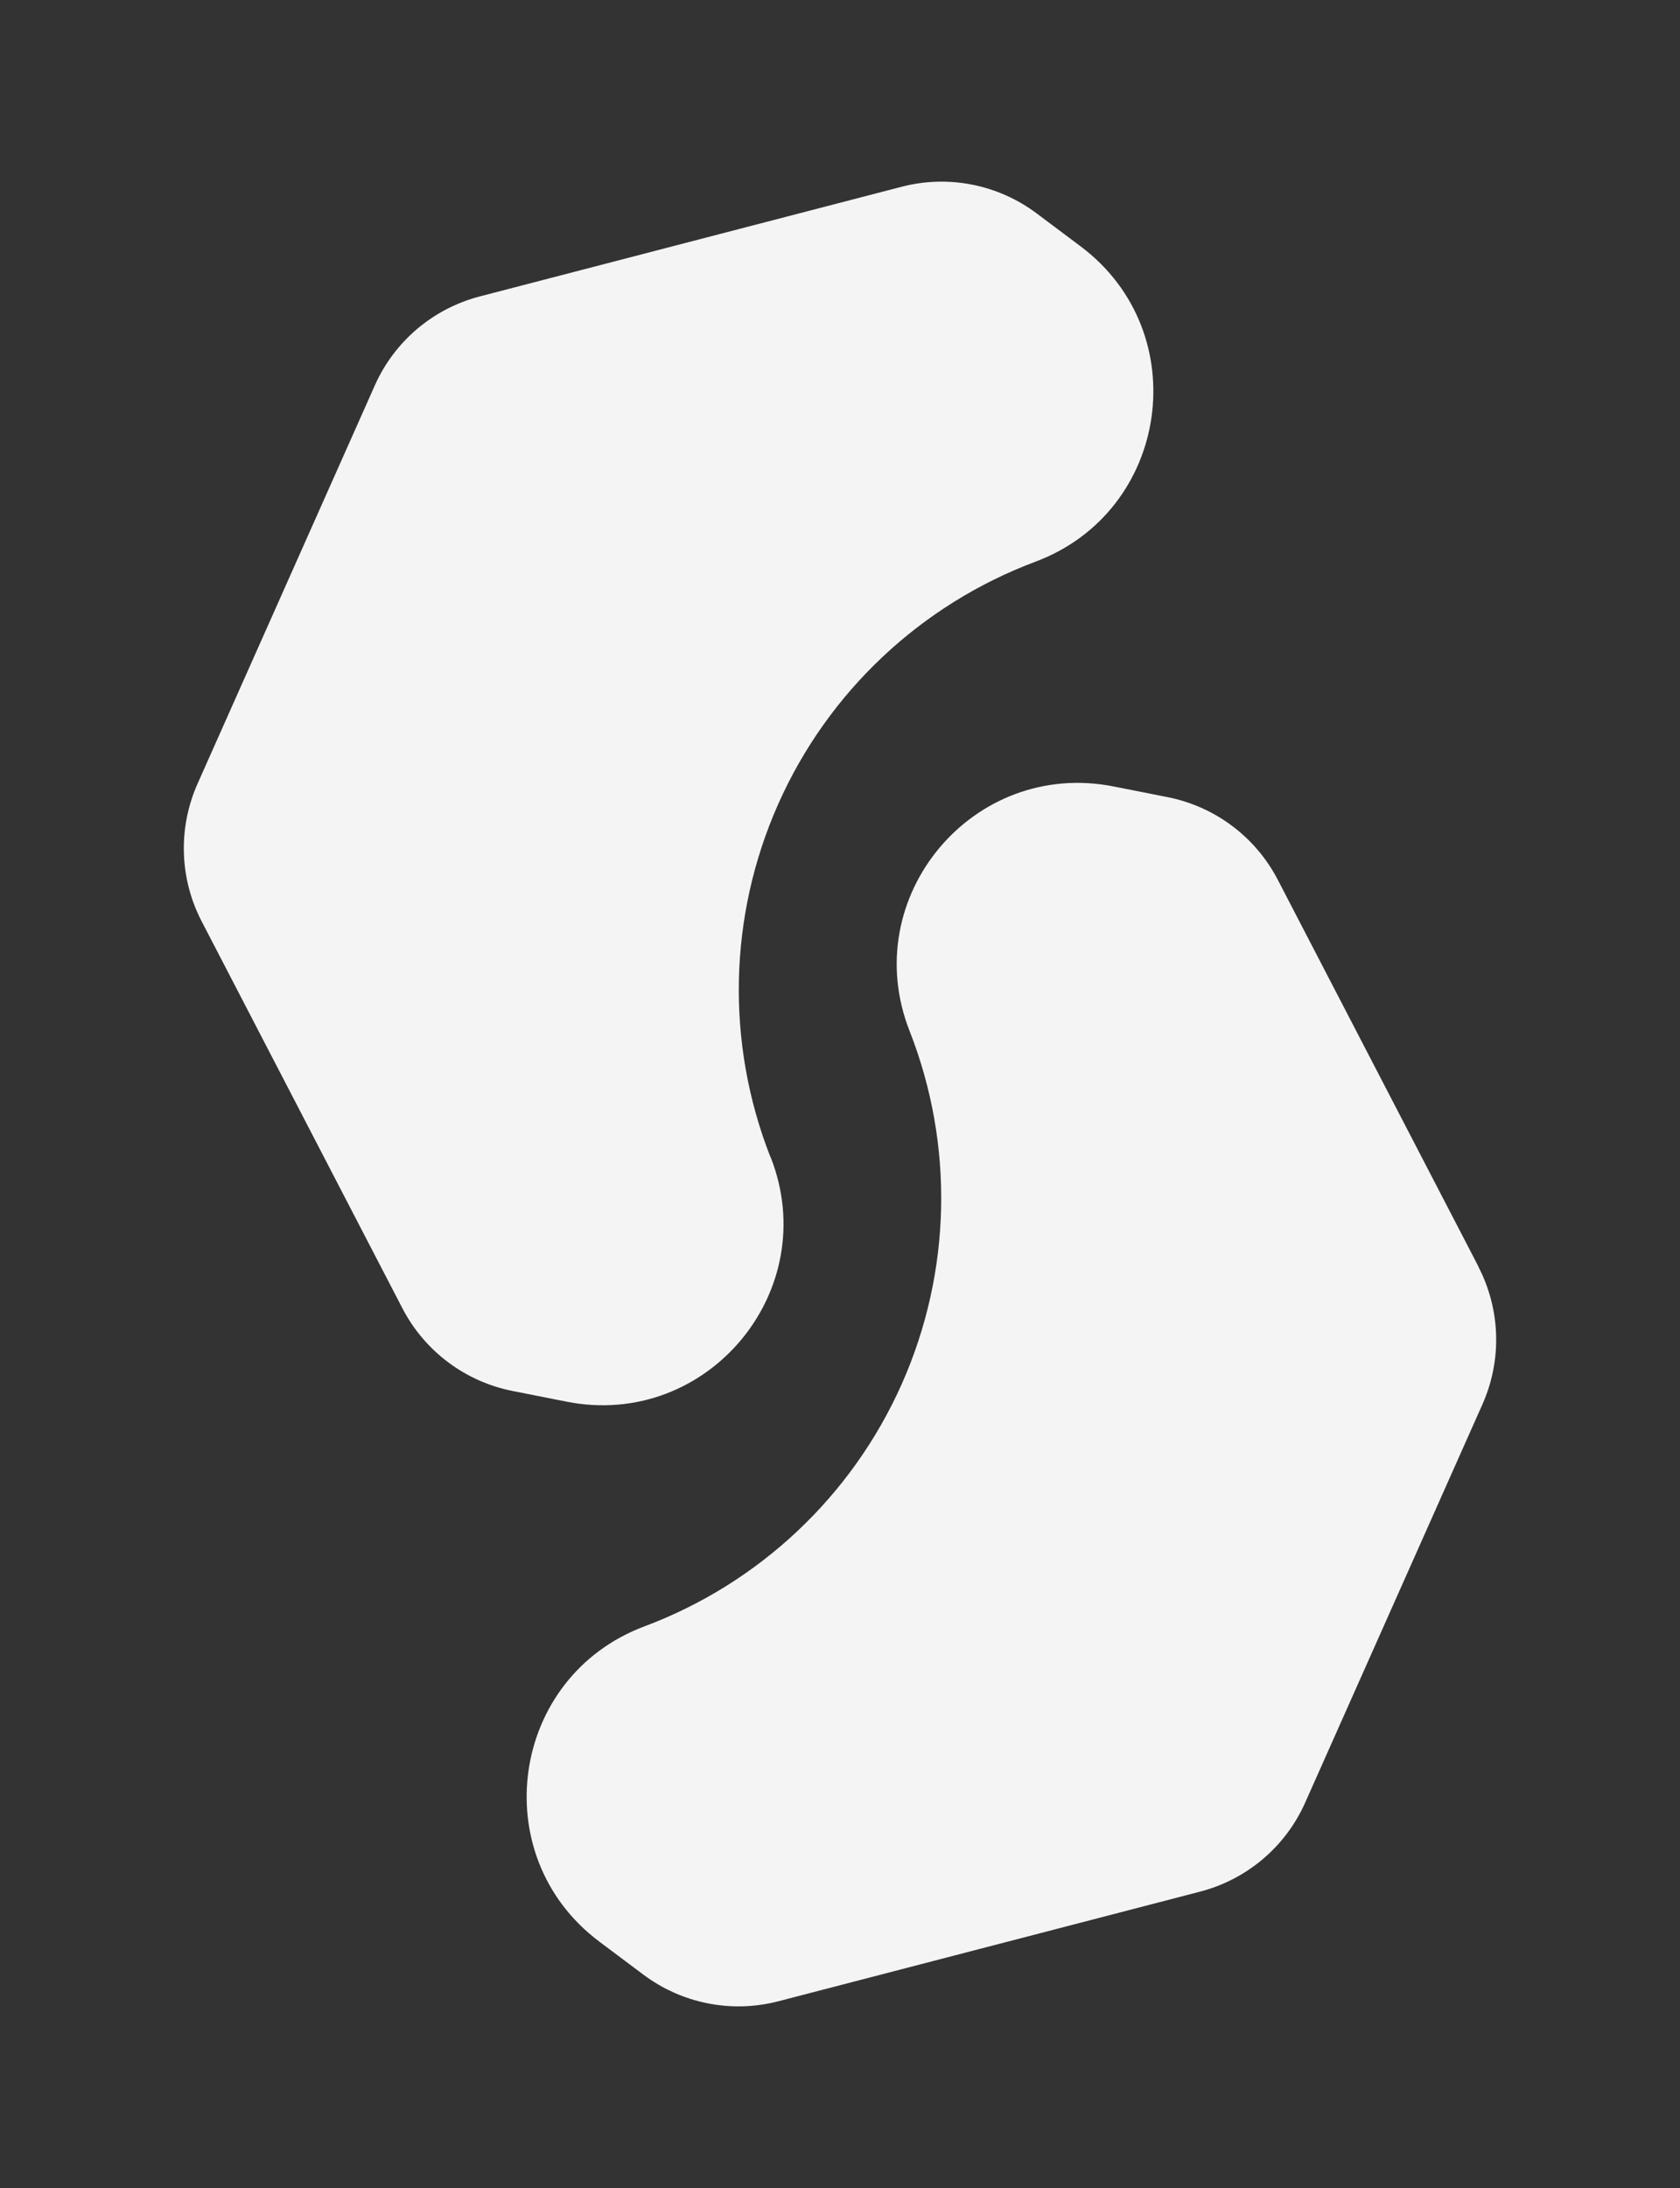
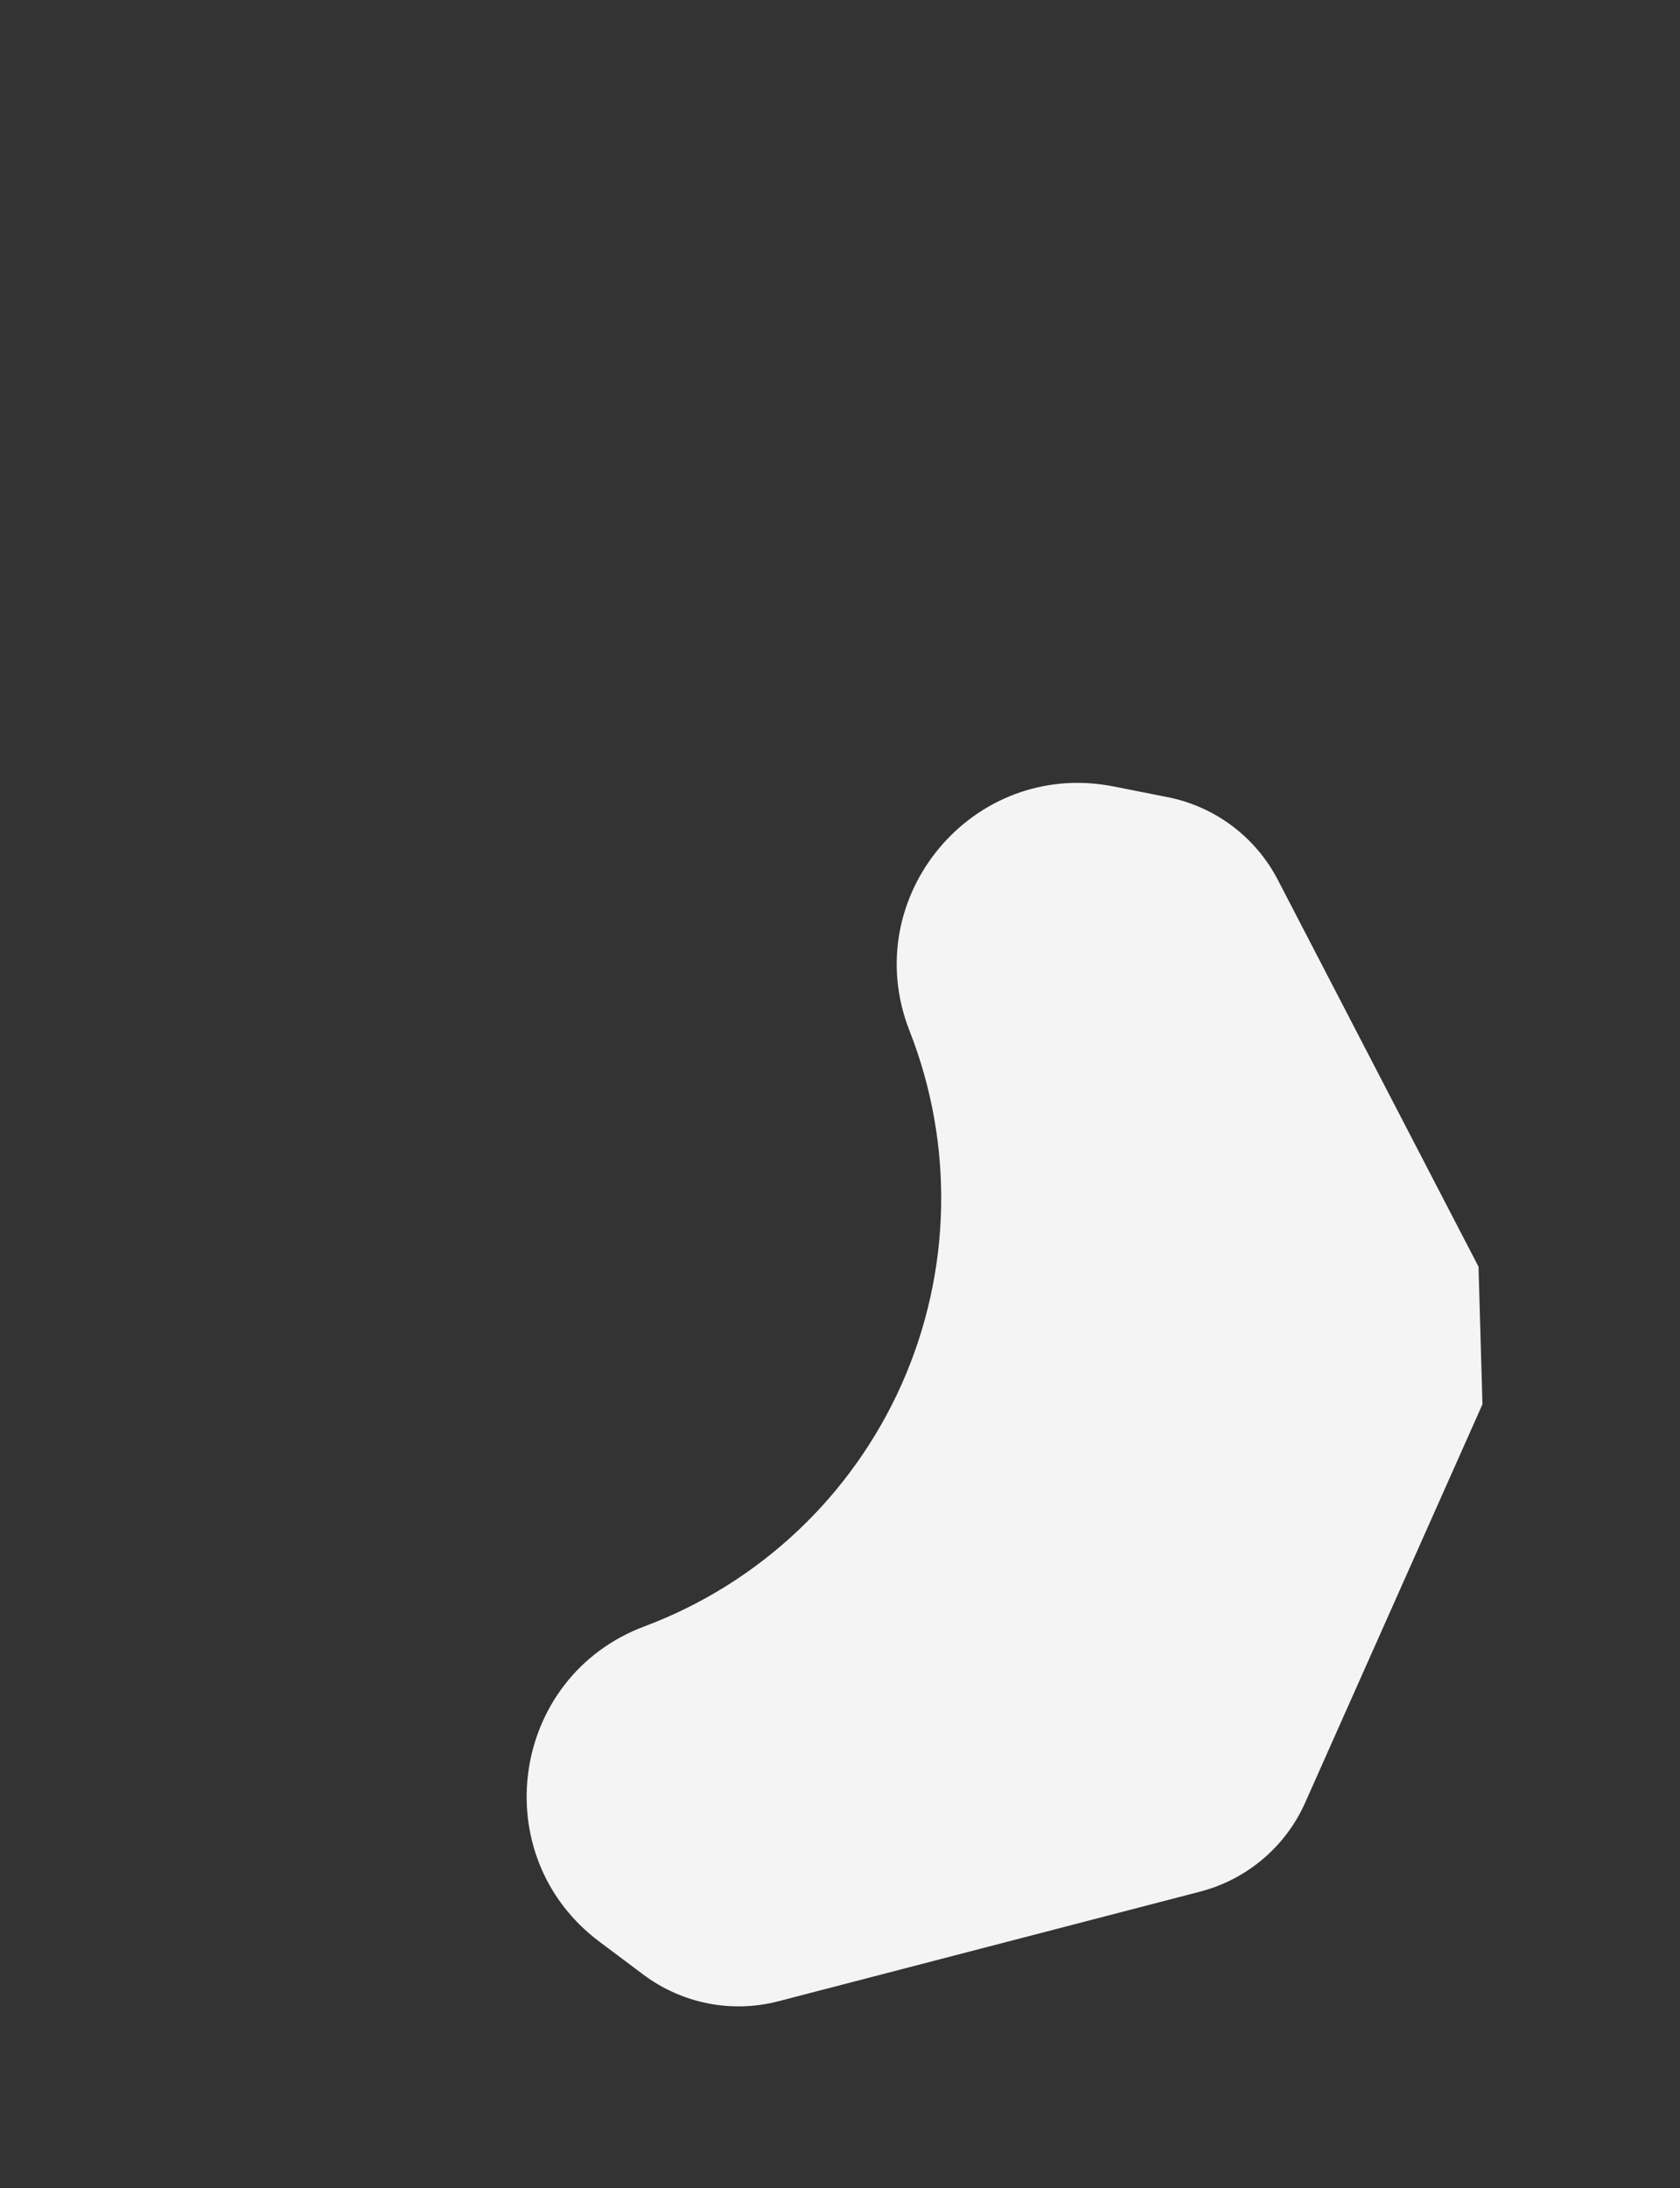
<svg xmlns="http://www.w3.org/2000/svg" id="_レイヤー_1" data-name="レイヤー 1" viewBox="0 0 149 194">
  <rect x="0" y="0" width="149" height="194" fill="#333333" stroke="none" />
  <defs>
    <style>
      .cls-1 {
        fill: #f4f4f4;
        stroke-width: 0px;
      }
    </style>
  </defs>
-   <path class="cls-1" d="M68.33,102.59h0c-3.97-10.11-3.72-21.39.7-31.32s12.64-17.66,22.81-21.47h0c11.91-4.46,14.18-20.32,4.01-27.95l-3.91-2.93c-3.43-2.57-7.84-3.44-11.98-2.36l-37.4,9.72c-4.15,1.08-7.58,3.98-9.32,7.9l-15.72,35.31c-1.74,3.91-1.61,8.41.37,12.21l17.8,34.3c1.97,3.8,5.57,6.5,9.77,7.33l4.8.95c12.48,2.46,22.74-9.84,18.09-21.68Z" />
-   <path class="cls-1" d="M131.13,112.31l-17.8-34.3c-1.97-3.8-5.57-6.5-9.77-7.33l-4.8-.95c-12.48-2.46-22.74,9.84-18.09,21.68,3.97,10.11,3.72,21.39-.7,31.32h0c-4.42,9.92-12.64,17.66-22.81,21.47-11.91,4.46-14.18,20.32-4.01,27.95l3.91,2.93c3.43,2.57,7.84,3.44,11.98,2.36l37.4-9.72c4.15-1.08,7.58-3.98,9.32-7.9l15.72-35.31c1.74-3.91,1.61-8.41-.37-12.21Z" />
+   <path class="cls-1" d="M131.13,112.31l-17.8-34.3c-1.97-3.8-5.57-6.5-9.77-7.33l-4.8-.95c-12.48-2.46-22.74,9.84-18.09,21.68,3.97,10.11,3.72,21.39-.7,31.32h0c-4.42,9.92-12.64,17.66-22.81,21.47-11.91,4.46-14.18,20.32-4.01,27.95l3.91,2.93c3.43,2.57,7.84,3.44,11.98,2.36l37.4-9.72c4.15-1.08,7.58-3.98,9.32-7.9l15.72-35.31Z" />
</svg>